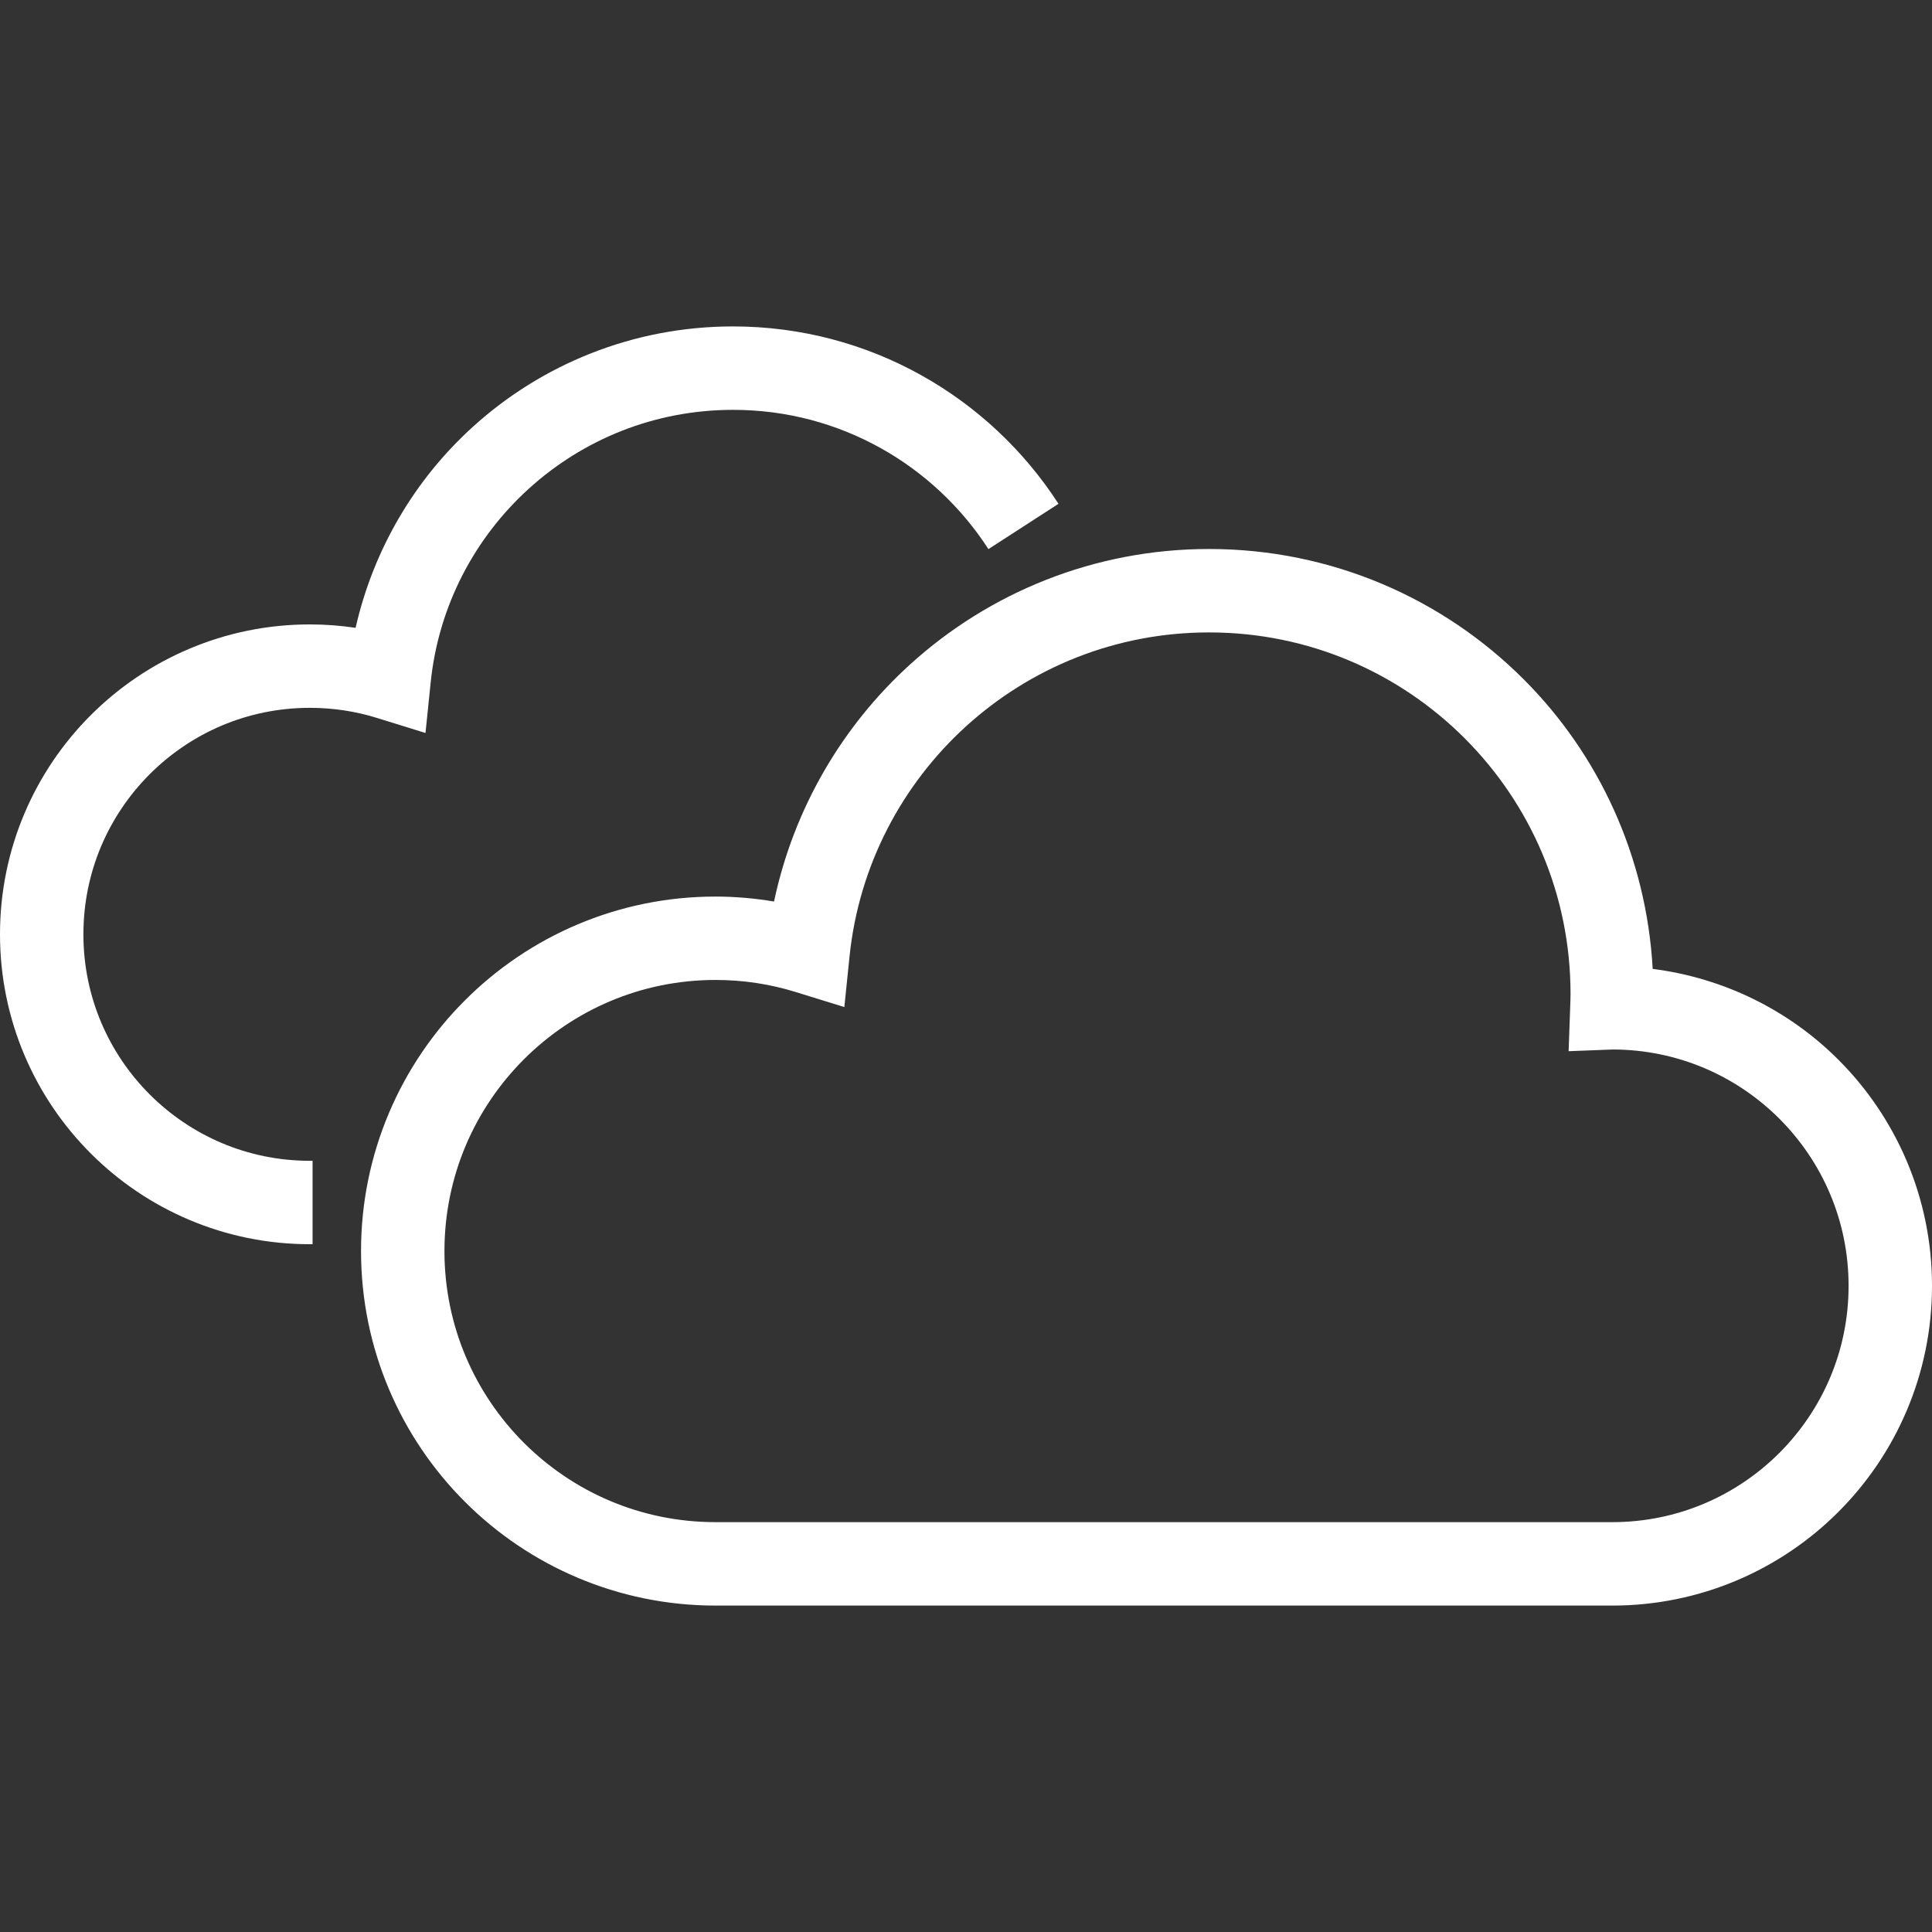
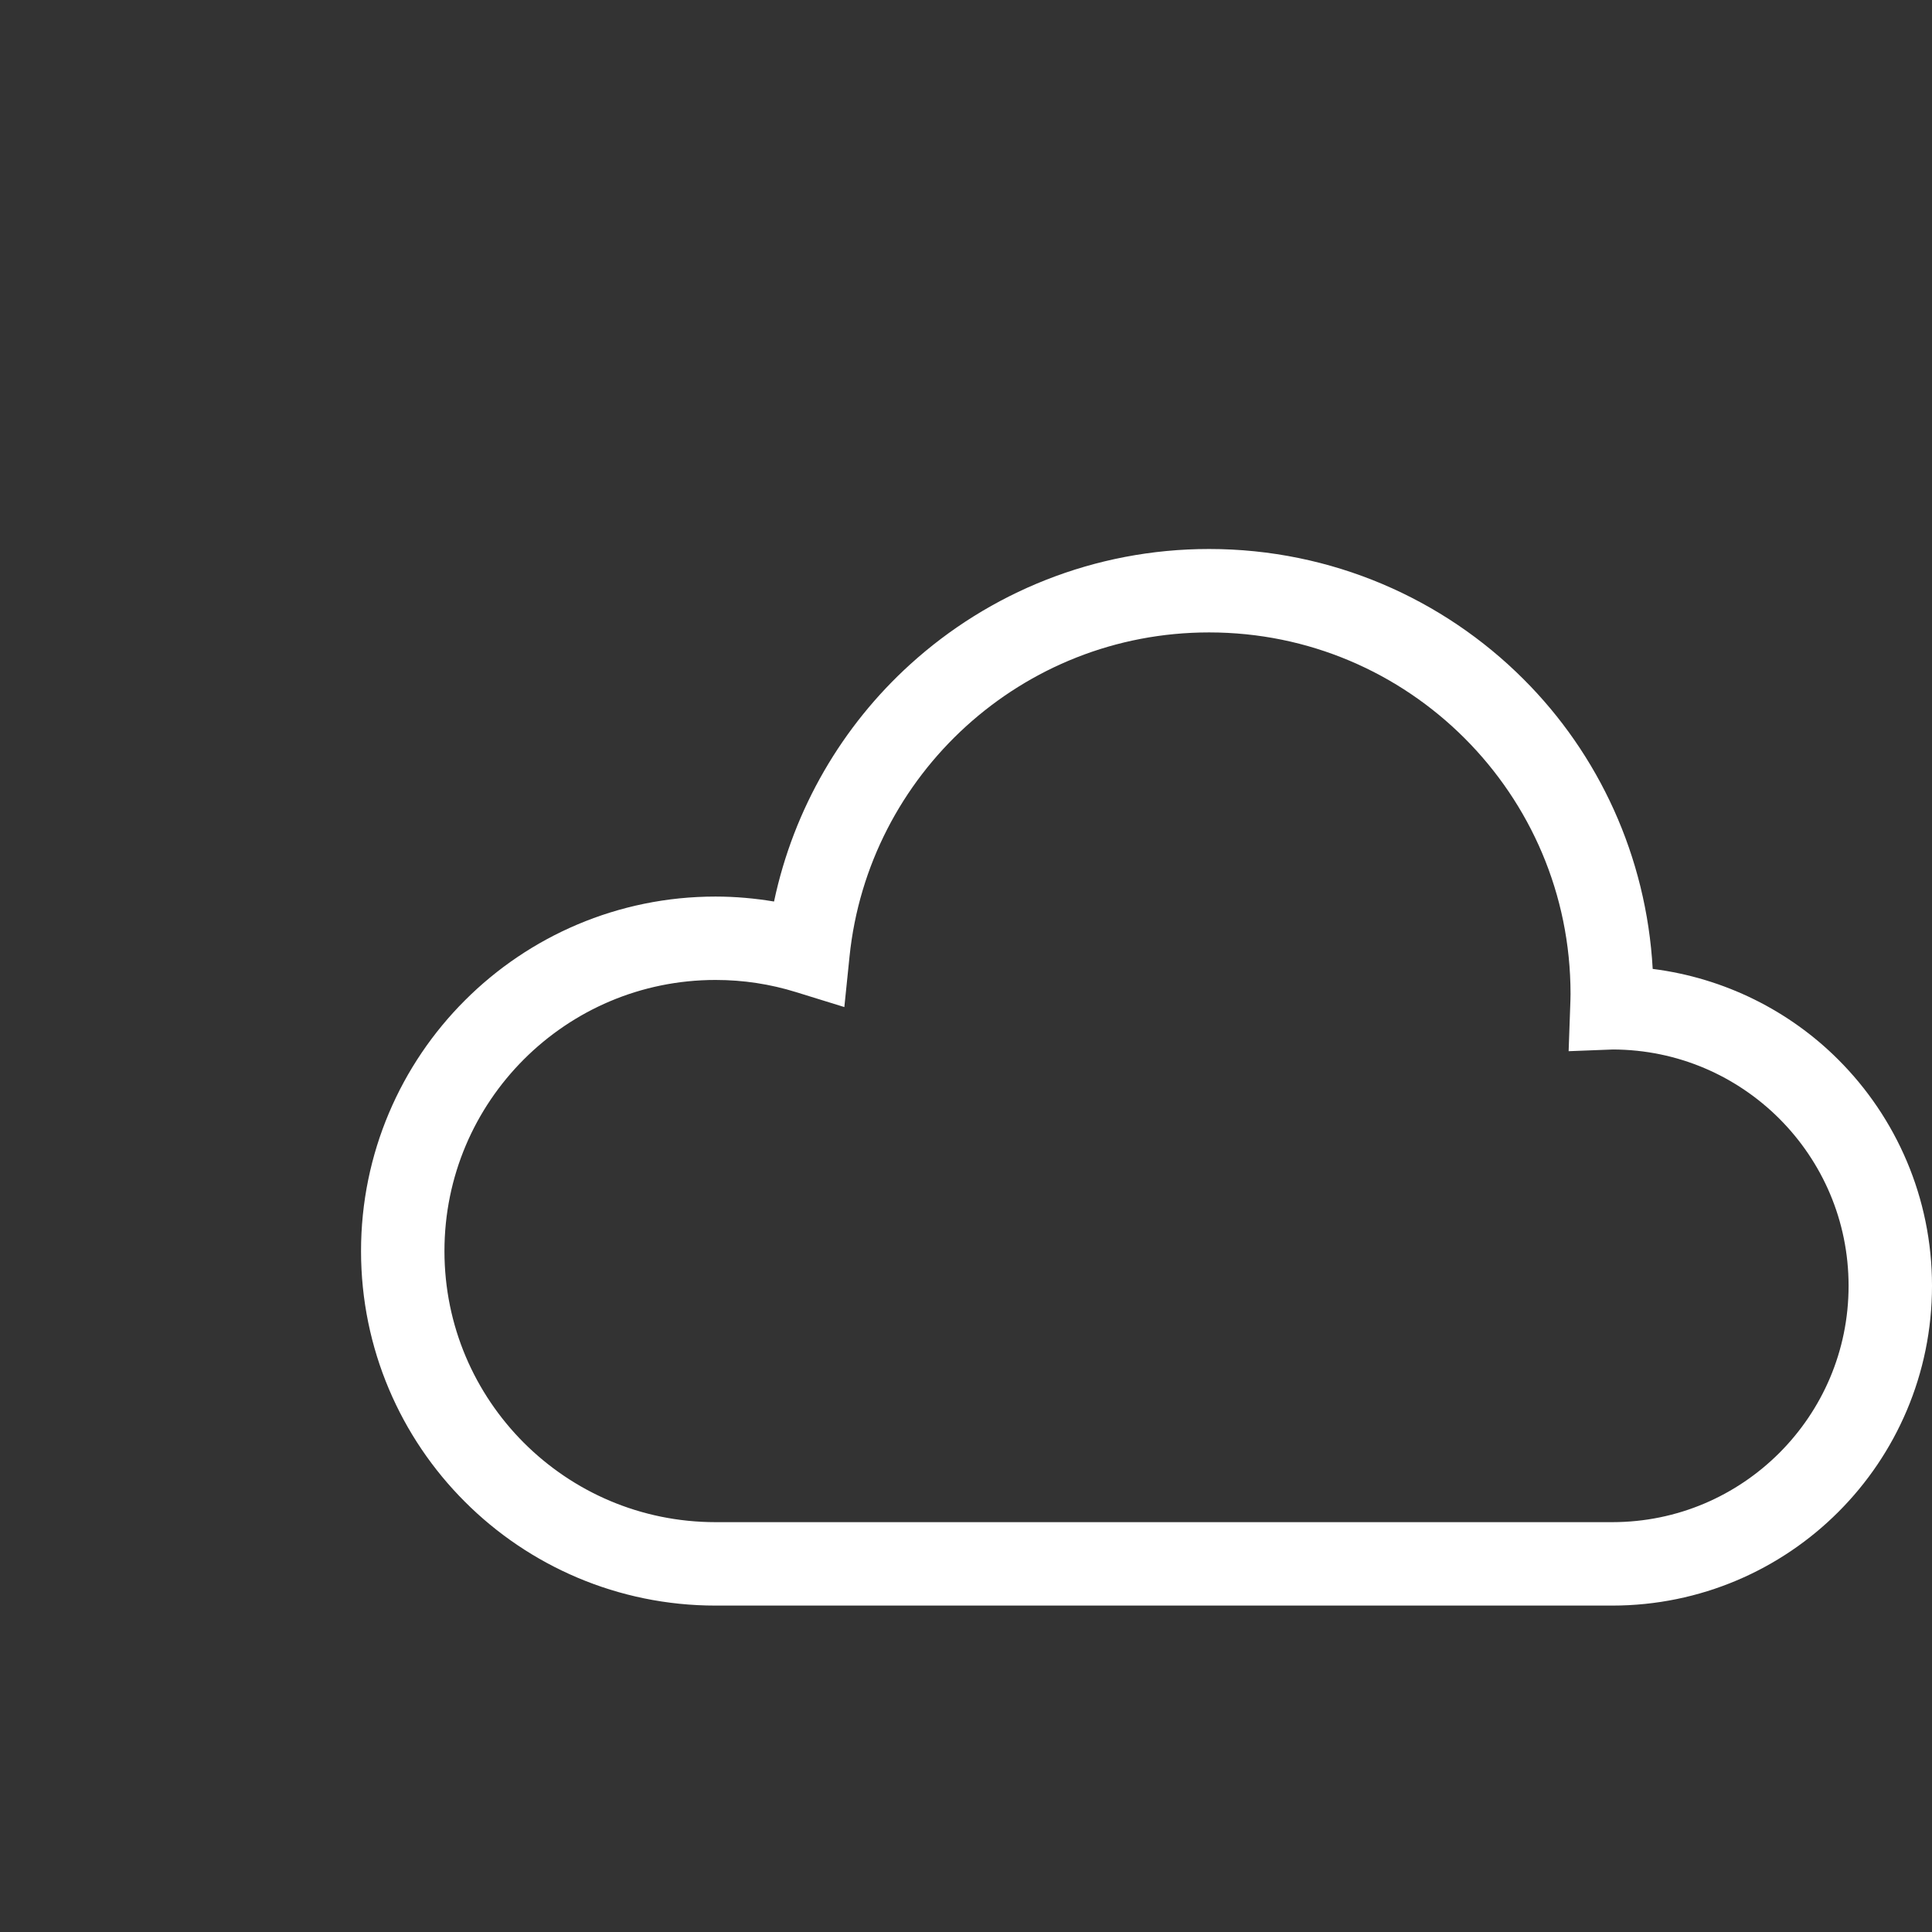
<svg xmlns="http://www.w3.org/2000/svg" version="1.1" id="_x32_" x="0px" y="0px" viewBox="0 0 512 512" style="width: 16px; height: 16px; opacity: 1;" xml:space="preserve">
  <rect x="0" y="0" width="512" height="512" fill="#333333" stroke="none" />
  <style type="text/css">
	.st0{fill:#4B4B4B;}
</style>
  <g>
-     <path class="st0" d="M39.682,290.046c-10.879-10.9-17.574-25.833-17.577-42.444c0.004-16.612,6.698-31.545,17.577-42.438   c10.896-10.886,25.832-17.581,42.44-17.581c6.2,0,12.146,0.933,17.75,2.669l12.888,3.997l1.378-13.426   c2.081-20.279,11.678-38.312,25.998-51.314c14.333-13.002,33.252-20.889,54.123-20.896c14.229,0,27.515,3.667,39.097,10.118   c11.574,6.444,21.416,15.687,28.588,26.787l18.567-12.005c-9.142-14.136-21.642-25.876-36.399-34.092   c-14.754-8.231-31.796-12.917-49.854-12.917c-26.515-0.006-50.787,10.104-68.981,26.637   c-15.288,13.871-26.299,32.363-31.039,53.238c-3.961-0.588-8.005-0.904-12.117-0.904c-22.643-0.008-43.241,9.214-58.07,24.054   C9.21,204.352-0.007,224.954,0,247.601c-0.007,22.646,9.206,43.248,24.053,58.074c14.825,14.846,35.427,24.068,58.07,24.053h0.714   v-22.101h-0.714C65.515,307.619,50.582,300.924,39.682,290.046z" style="fill: rgb(255, 255, 255);" />
    <path class="st0" d="M487.182,280.832c-12.92-12.93-30.109-21.642-49.201-24.06c-1.664-29.888-14.344-56.918-34.2-76.752   c-21.298-21.32-50.844-34.537-83.361-34.53c-30.458-0.008-58.321,11.596-79.224,30.583c-17.972,16.31-30.852,38.168-36.069,62.839   c-5.052-0.84-10.222-1.314-15.5-1.314c-25.908-0.007-49.462,10.528-66.43,27.52c-16.985,16.964-27.523,40.522-27.519,66.426   c-0.004,25.912,10.534,49.47,27.519,66.433c16.967,16.985,40.521,27.519,66.43,27.519h237.637c23.361,0,44.616-9.5,59.918-24.821   c15.317-15.298,24.825-36.553,24.818-59.918C512.007,317.393,502.499,296.131,487.182,280.832z M471.55,385.039   c-11.37,11.352-26.956,18.341-44.286,18.348H189.627c-19.873-0.007-37.766-8.022-50.801-21.039   c-13.016-13.038-21.036-30.928-21.042-50.805c0.006-19.87,8.026-37.766,21.042-50.798c13.036-13.017,30.928-21.04,50.801-21.046   c7.42,0,14.542,1.119,21.251,3.2l12.881,3.983l1.378-13.419c2.479-24.11,13.896-45.559,30.92-61.023   c17.039-15.449,39.546-24.842,64.363-24.842c26.486,0,50.363,10.698,67.732,28.057c17.351,17.366,28.054,41.246,28.057,67.732   c0,0.933-0.039,2.024-0.086,3.301l-0.42,11.89l11.743-0.452c17.254,0.057,32.772,7.032,44.103,18.341   c11.352,11.373,18.341,26.959,18.345,44.289C489.891,358.087,482.902,373.672,471.55,385.039z" style="fill: rgb(255, 255, 255);" />
  </g>
</svg>